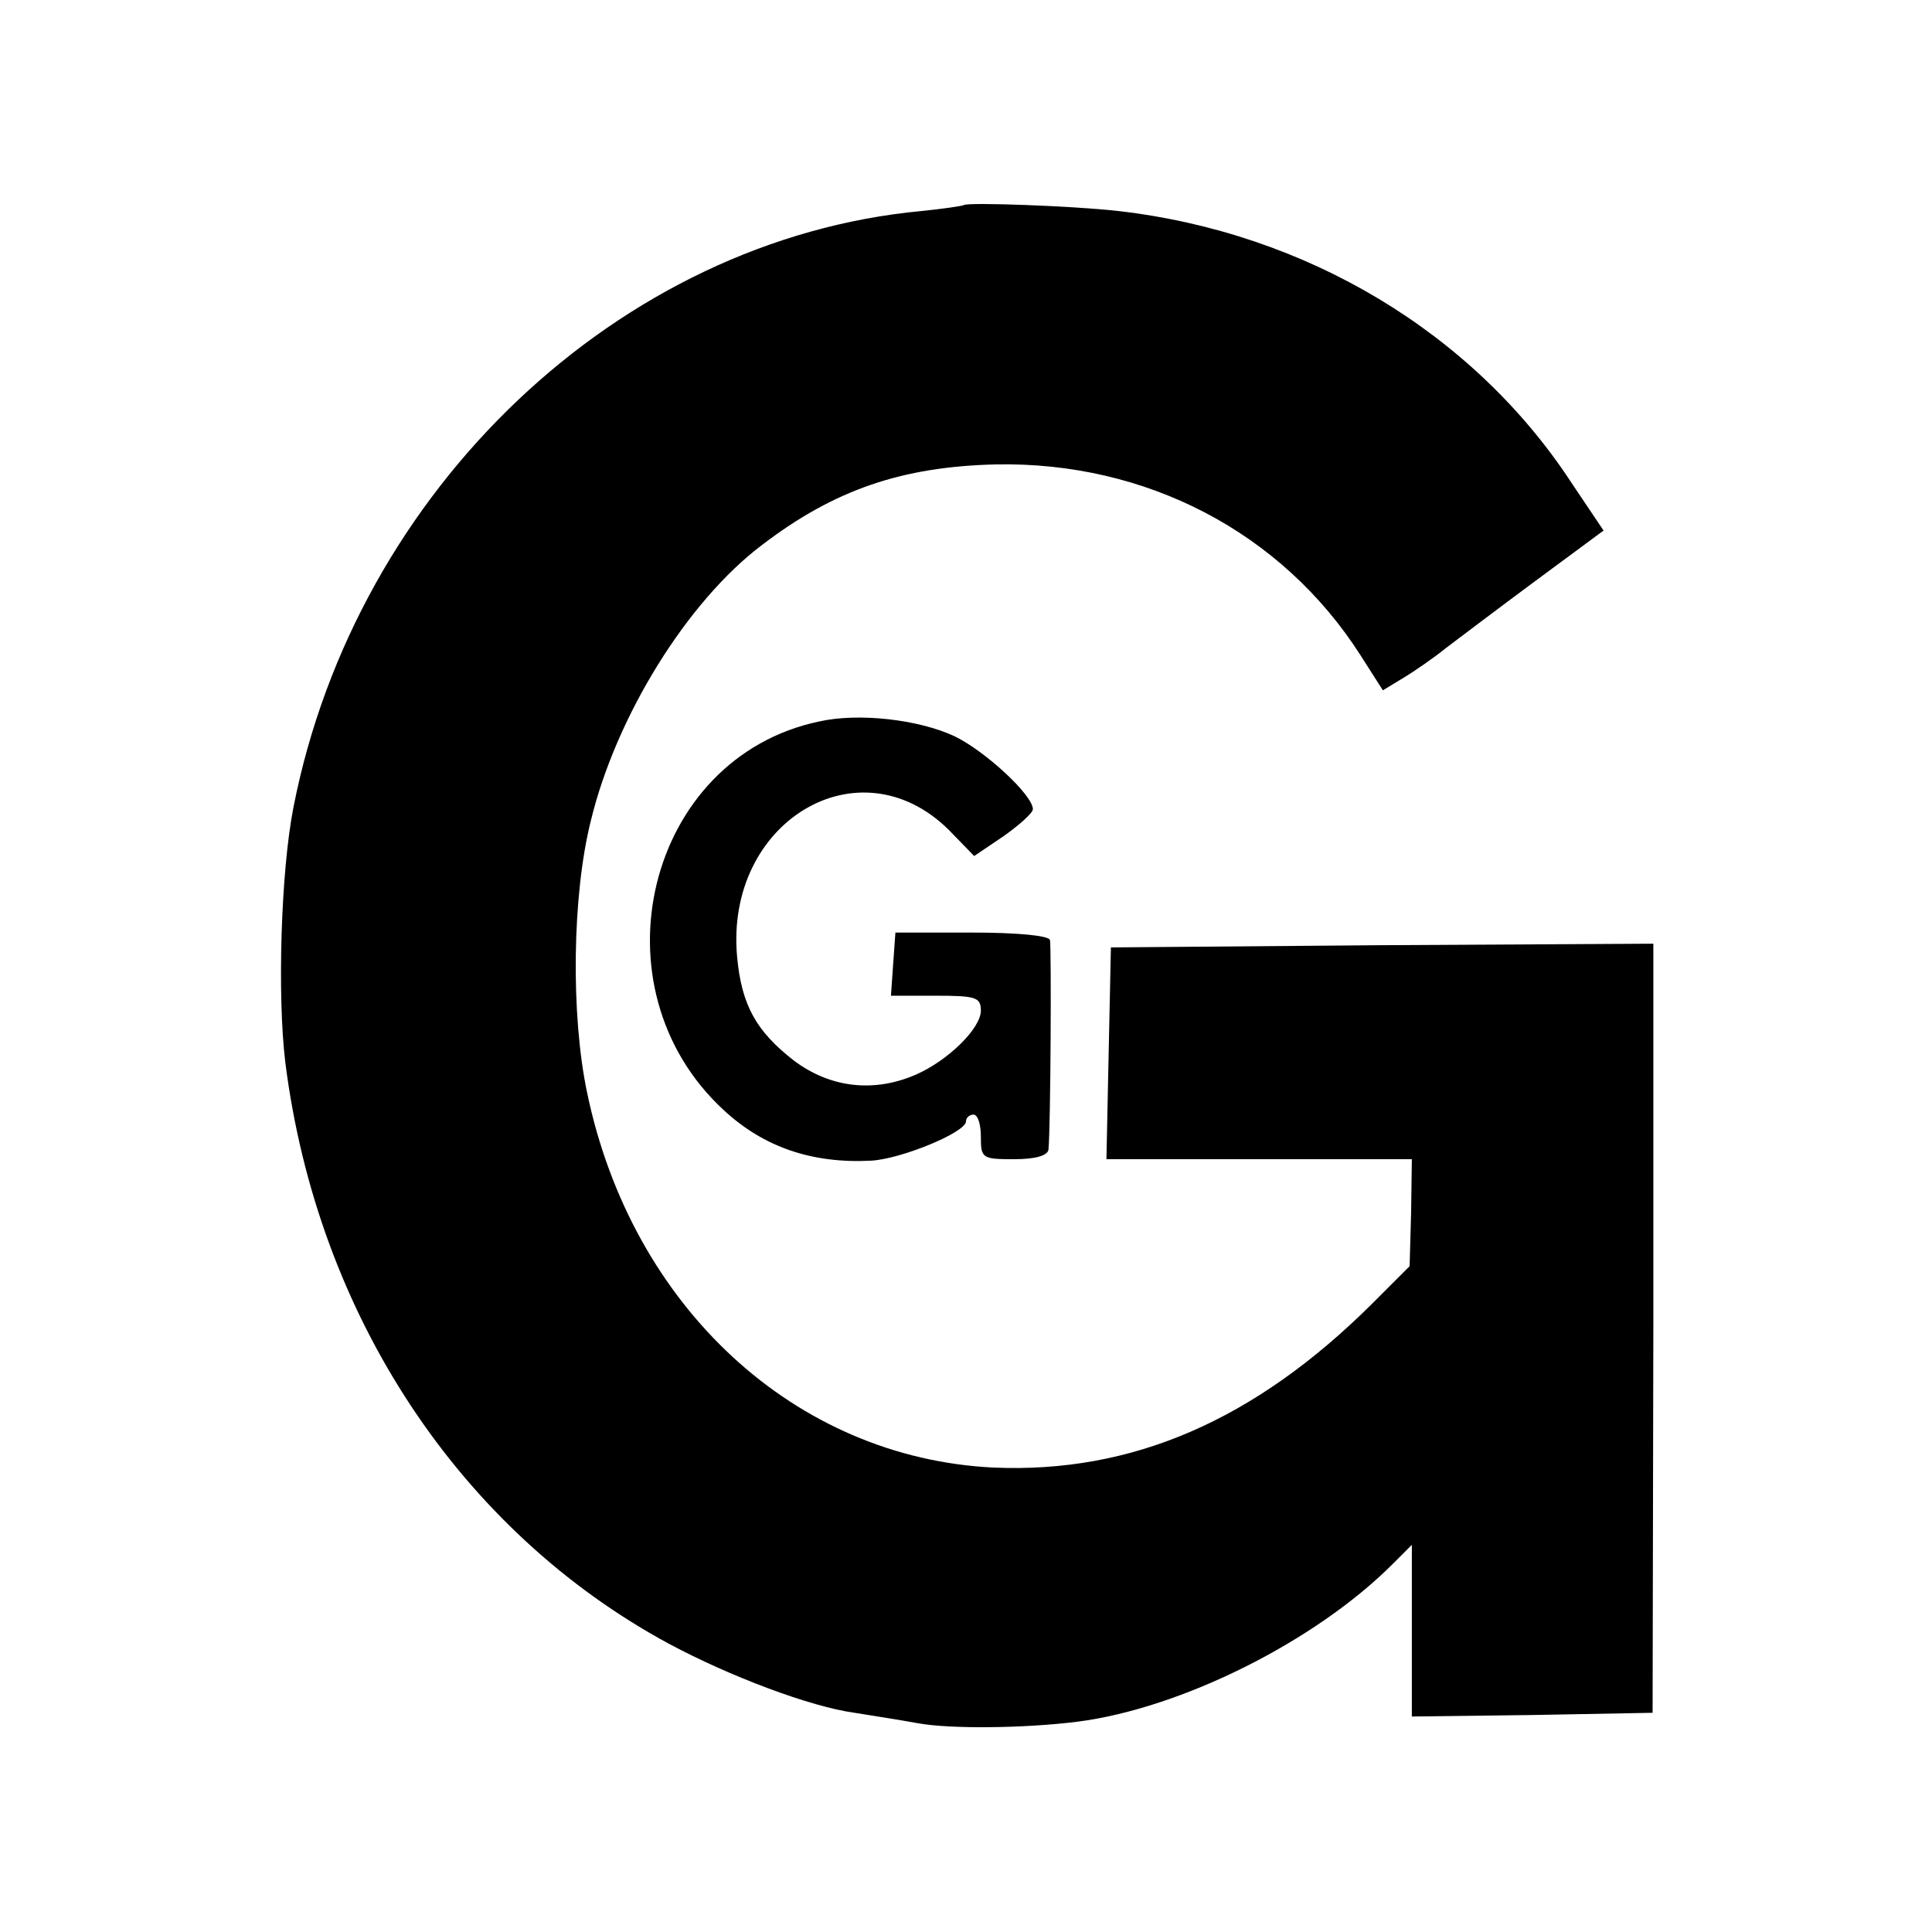
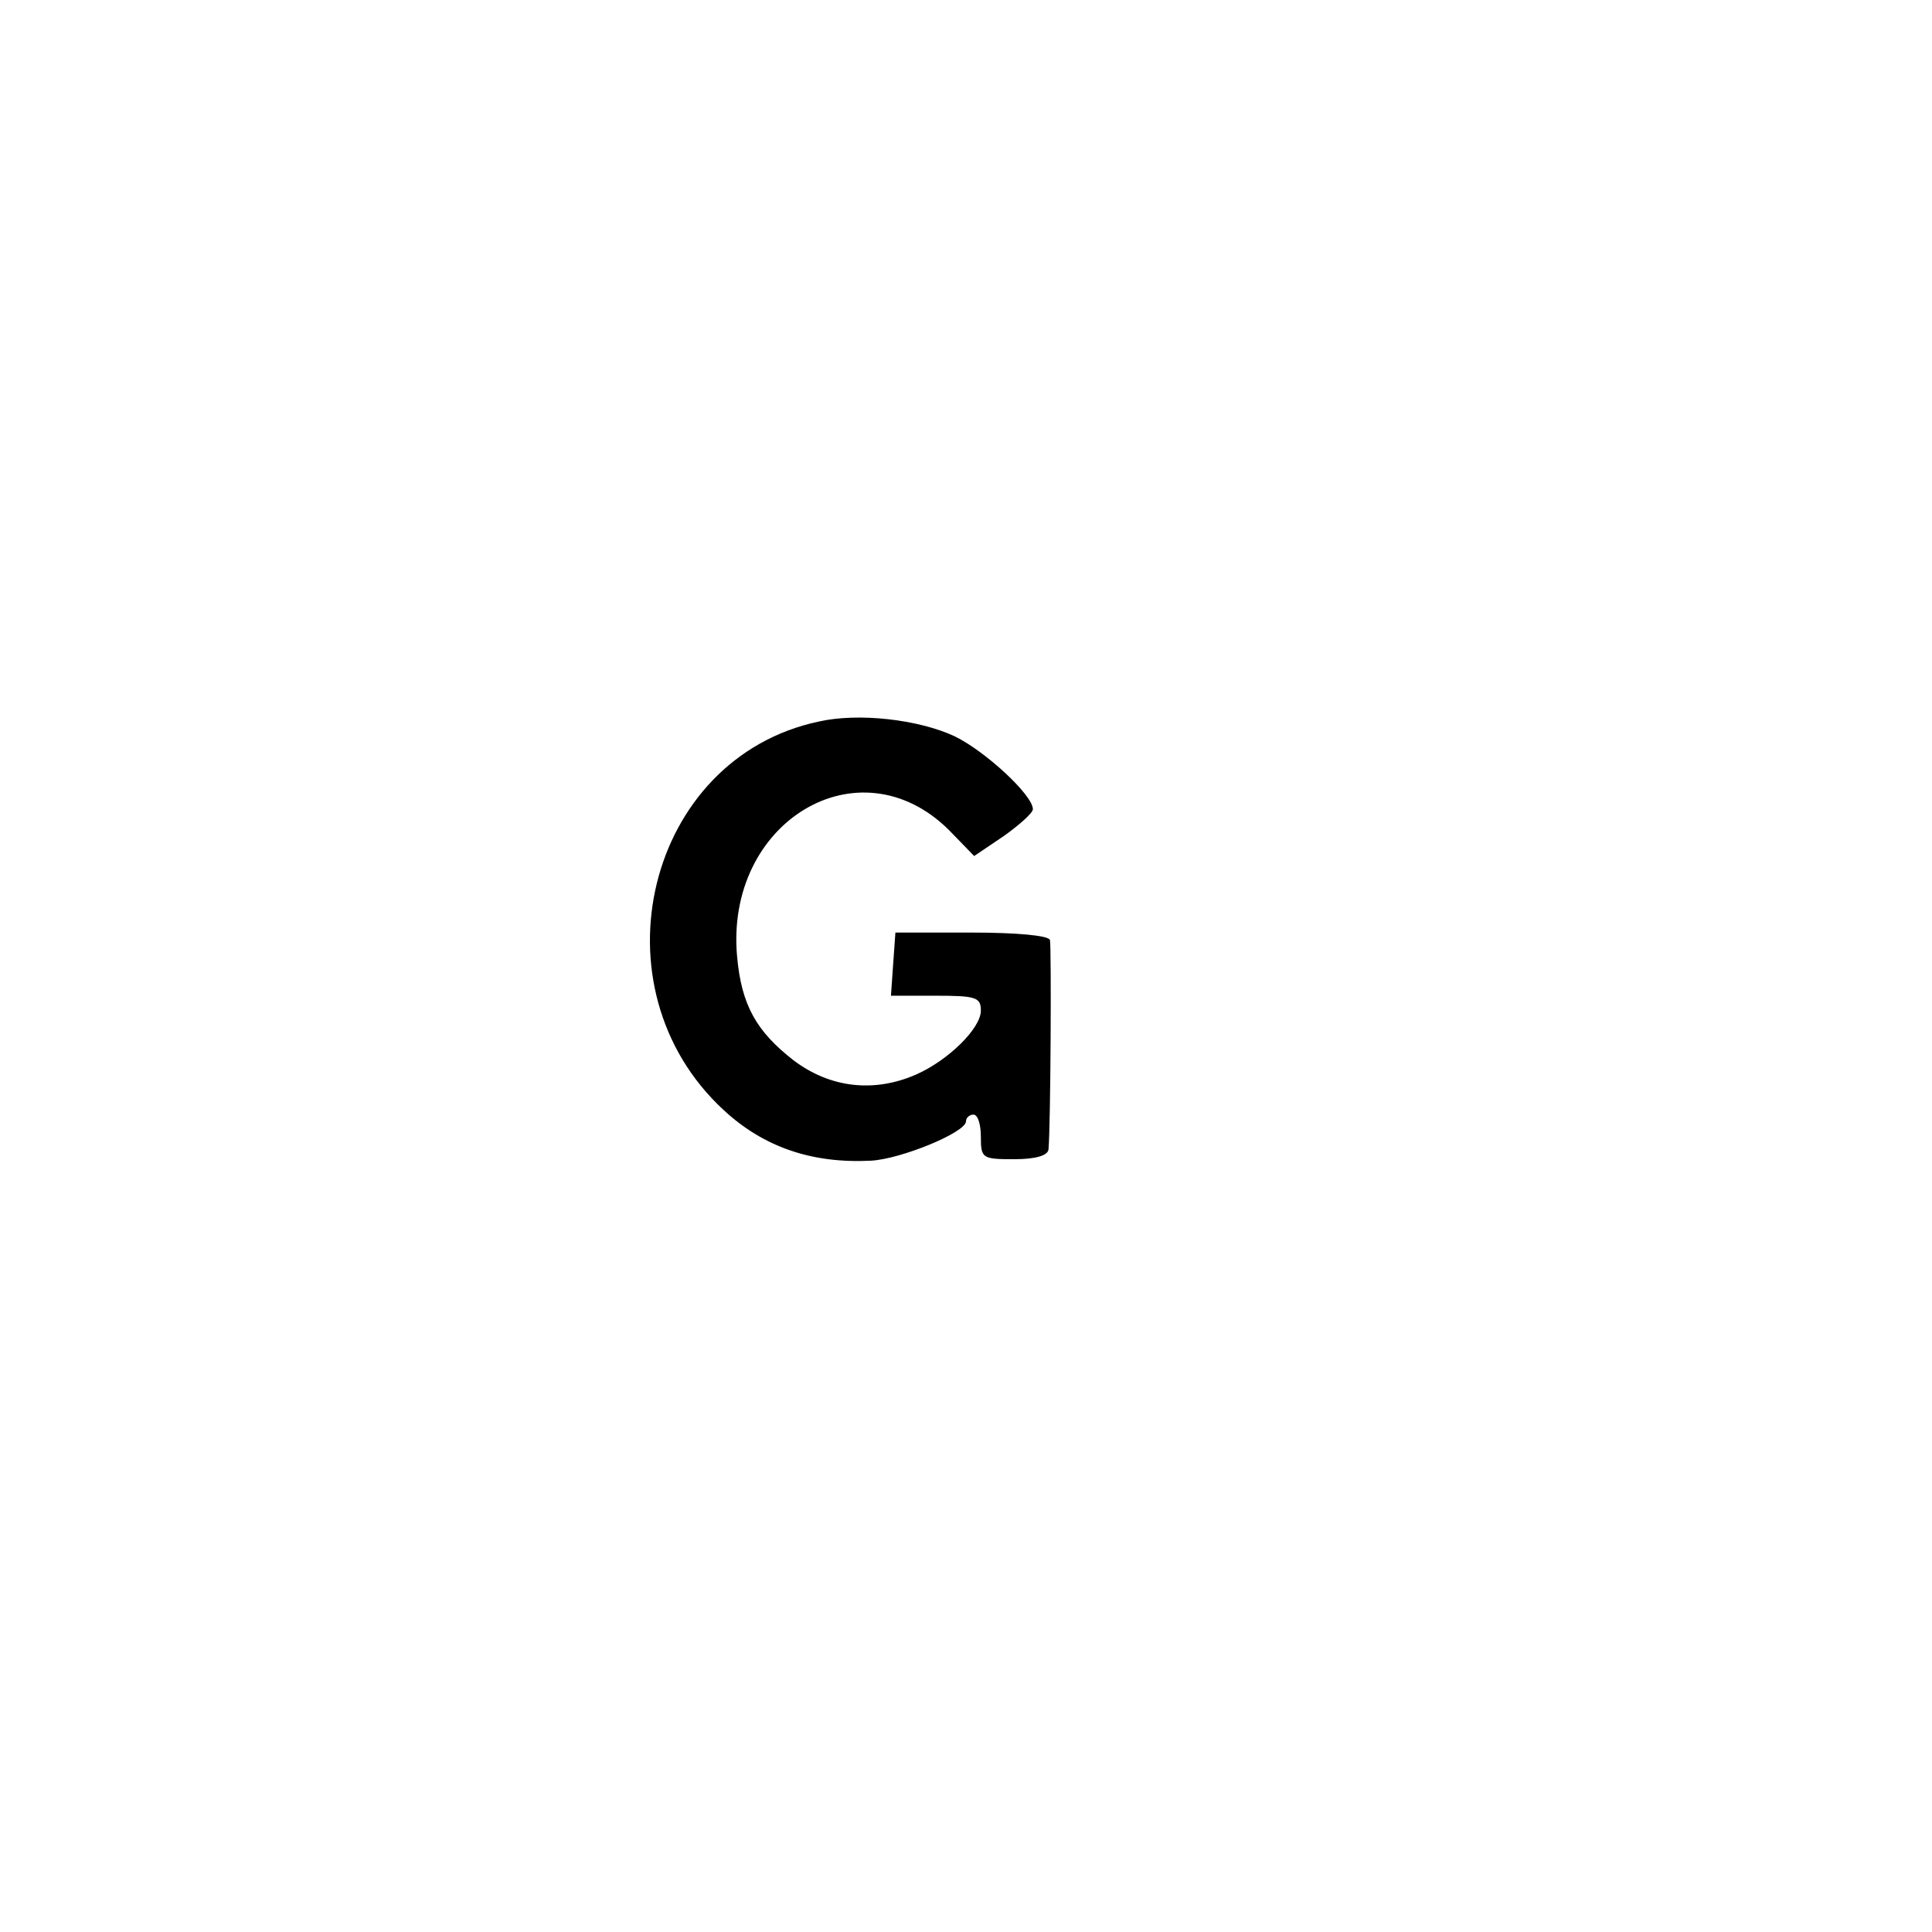
<svg xmlns="http://www.w3.org/2000/svg" version="1.0" width="260pt" height="260pt" viewBox="0 0 260 260" preserveAspectRatio="xMidYMid meet">
  <g transform="translate(0,260) scale(0.1,-0.1)" fill="#000000" stroke="none">
-     <path d="M1297 2324 c-1 -1 -27 -5 -57 -8 -406 -38 -761 -374 -845 -802 -17 -86 -22 -254 -11 -344 43 -340 235 -630 516 -782 82 -44 191 -85 250 -93 25 -4 63 -10 85 -14 43 -8 143 -7 215 2 140 18 320 108 424 212 l26 26 0 -116 0 -115 162 2 162 3 1 518 0 517 -365 -2 -365 -3 -3 -142 -3 -143 206 0 205 0 -1 -72 -2 -72 -51 -51 c-158 -157 -323 -228 -509 -220 -267 13 -487 216 -547 505 -22 105 -20 265 5 365 34 141 130 296 231 372 97 74 188 105 314 108 202 4 385 -91 491 -257 l30 -47 28 17 c15 9 41 27 57 40 16 12 70 53 120 90 l92 68 -43 64 c-132 202 -357 337 -610 366 -61 7 -203 12 -208 8z" />
    <path d="M1102 1629 c-232 -49 -307 -358 -128 -523 54 -50 119 -72 198 -68 40 2 128 38 128 53 0 5 5 9 10 9 6 0 10 -13 10 -30 0 -29 2 -30 45 -30 29 0 45 5 46 13 3 33 4 273 2 282 -2 6 -44 10 -106 10 l-102 0 -3 -42 -3 -43 60 0 c54 0 61 -2 61 -20 0 -24 -44 -67 -87 -86 -57 -25 -116 -18 -165 19 -50 39 -70 74 -76 139 -17 182 164 291 285 171 l34 -35 40 27 c21 15 39 31 39 36 0 19 -64 78 -105 98 -49 23 -130 32 -183 20z" />
  </g>
</svg>